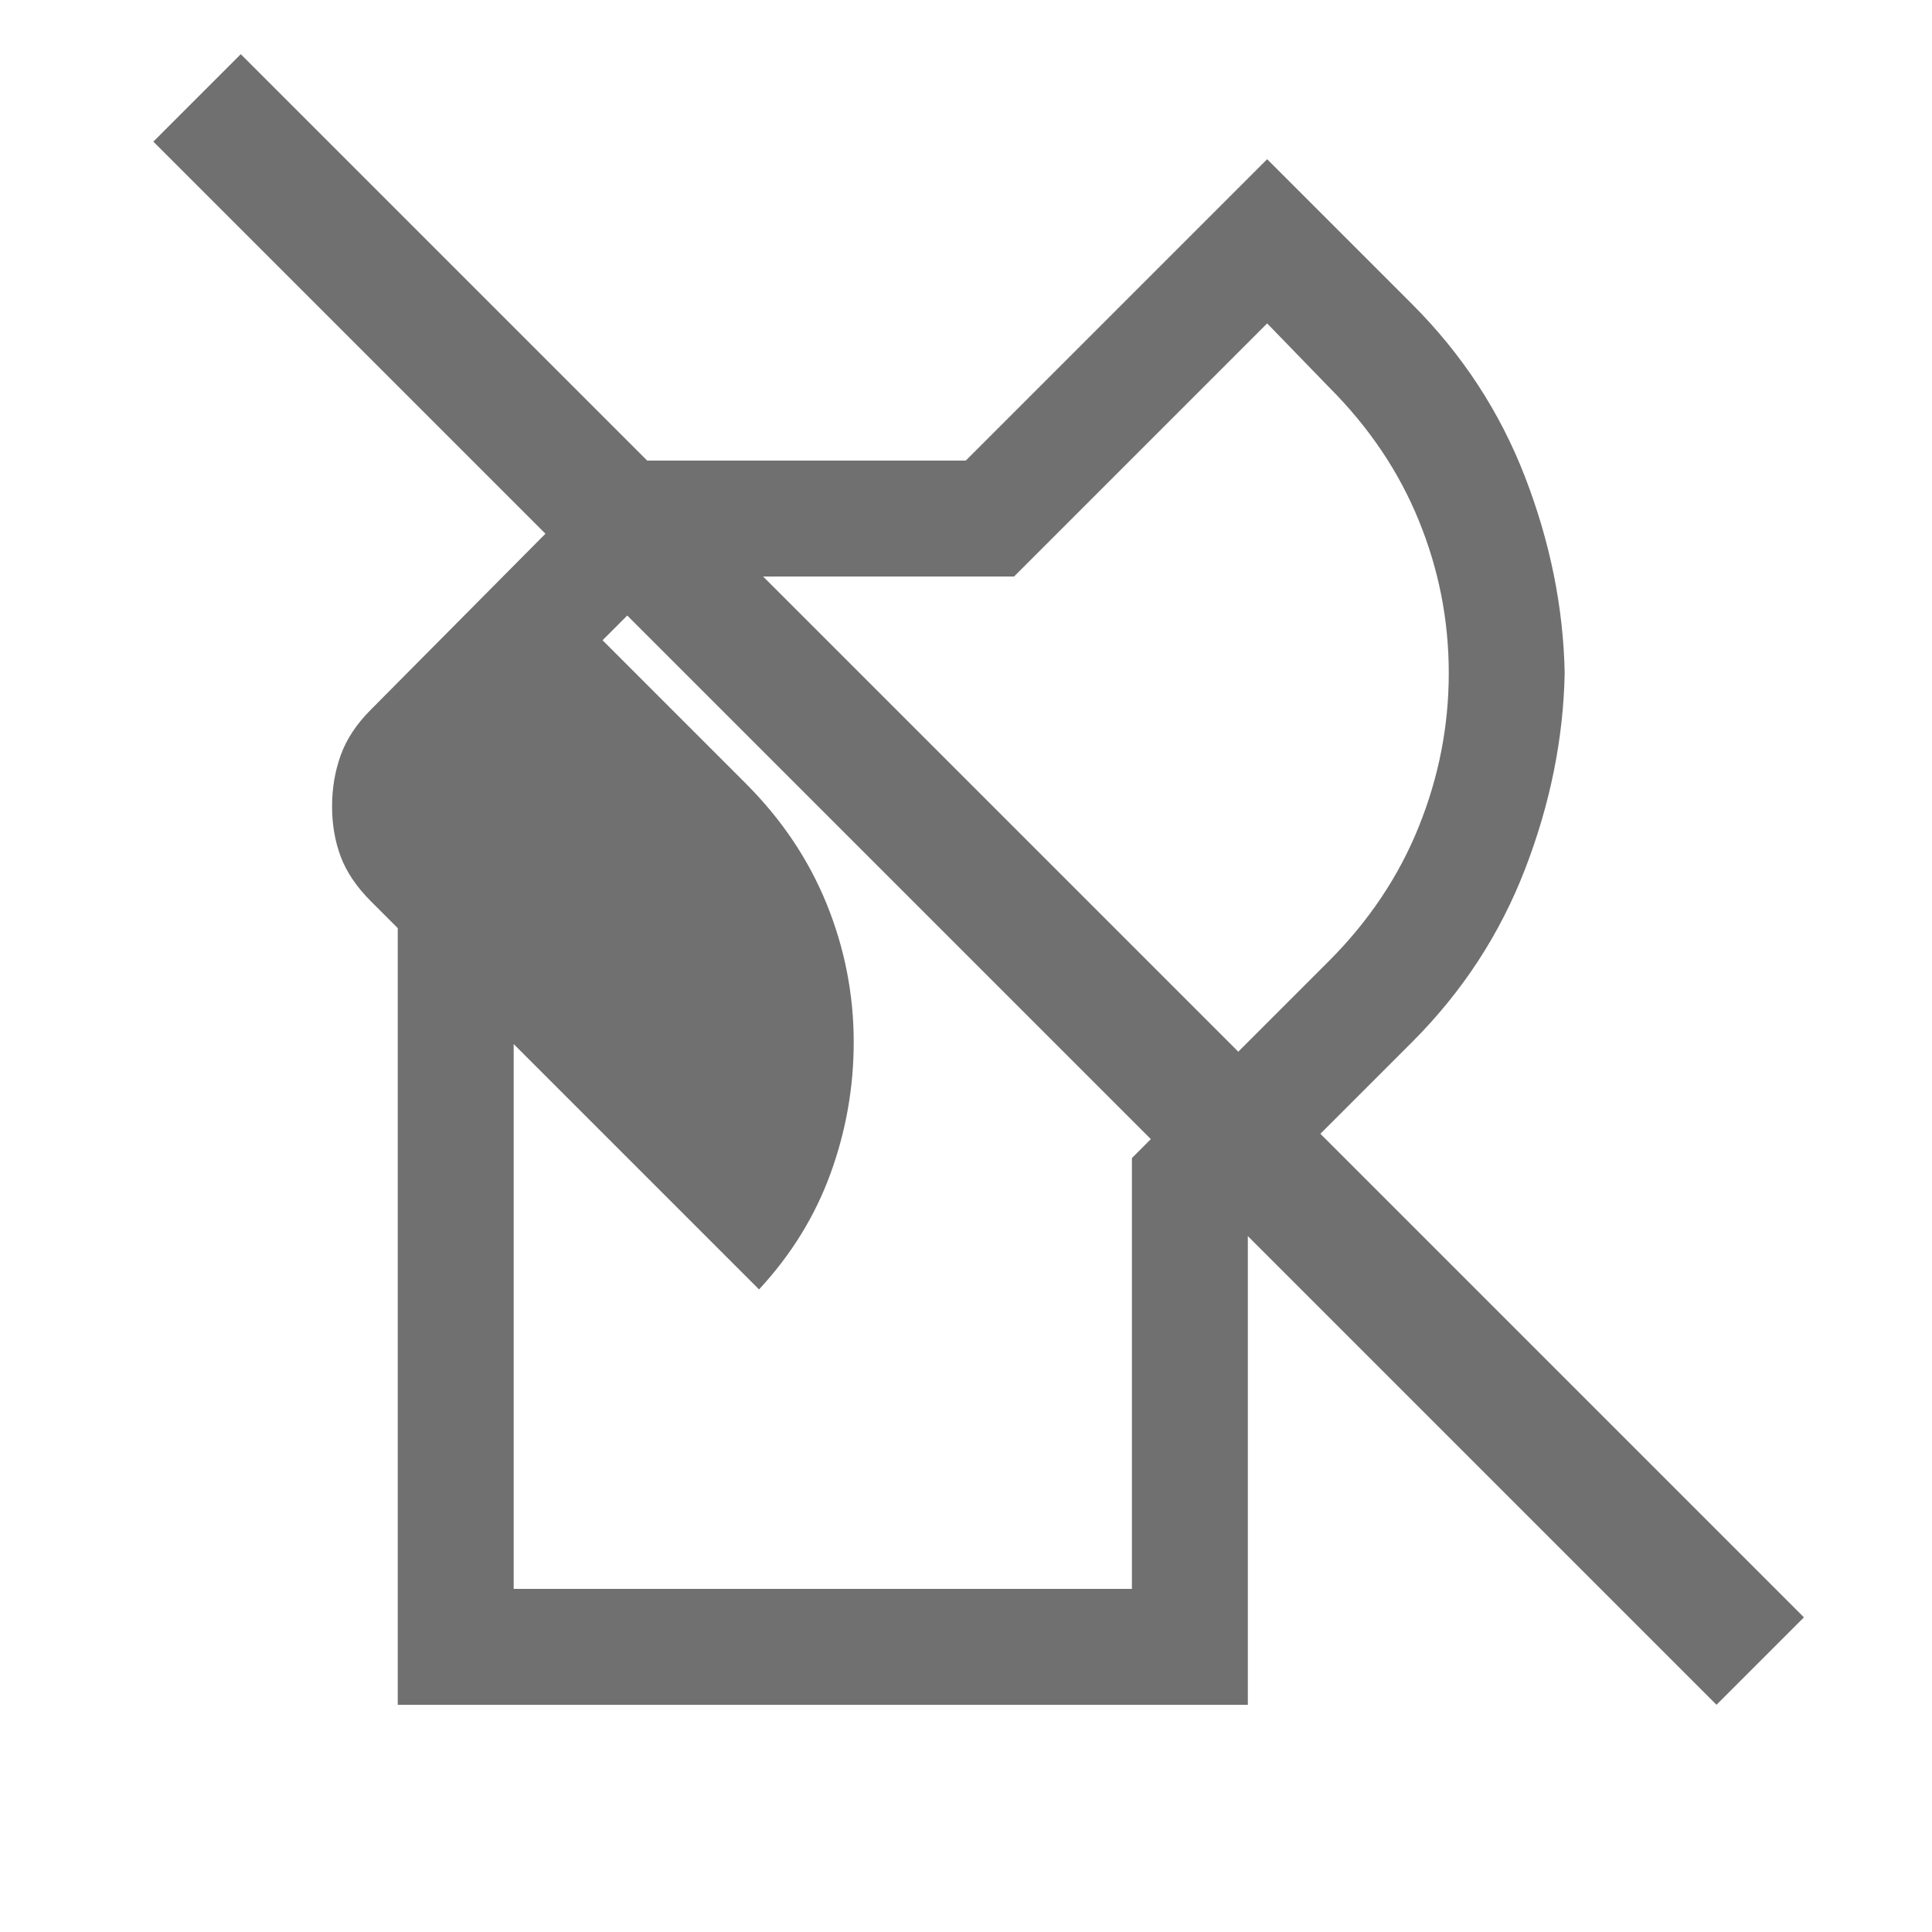
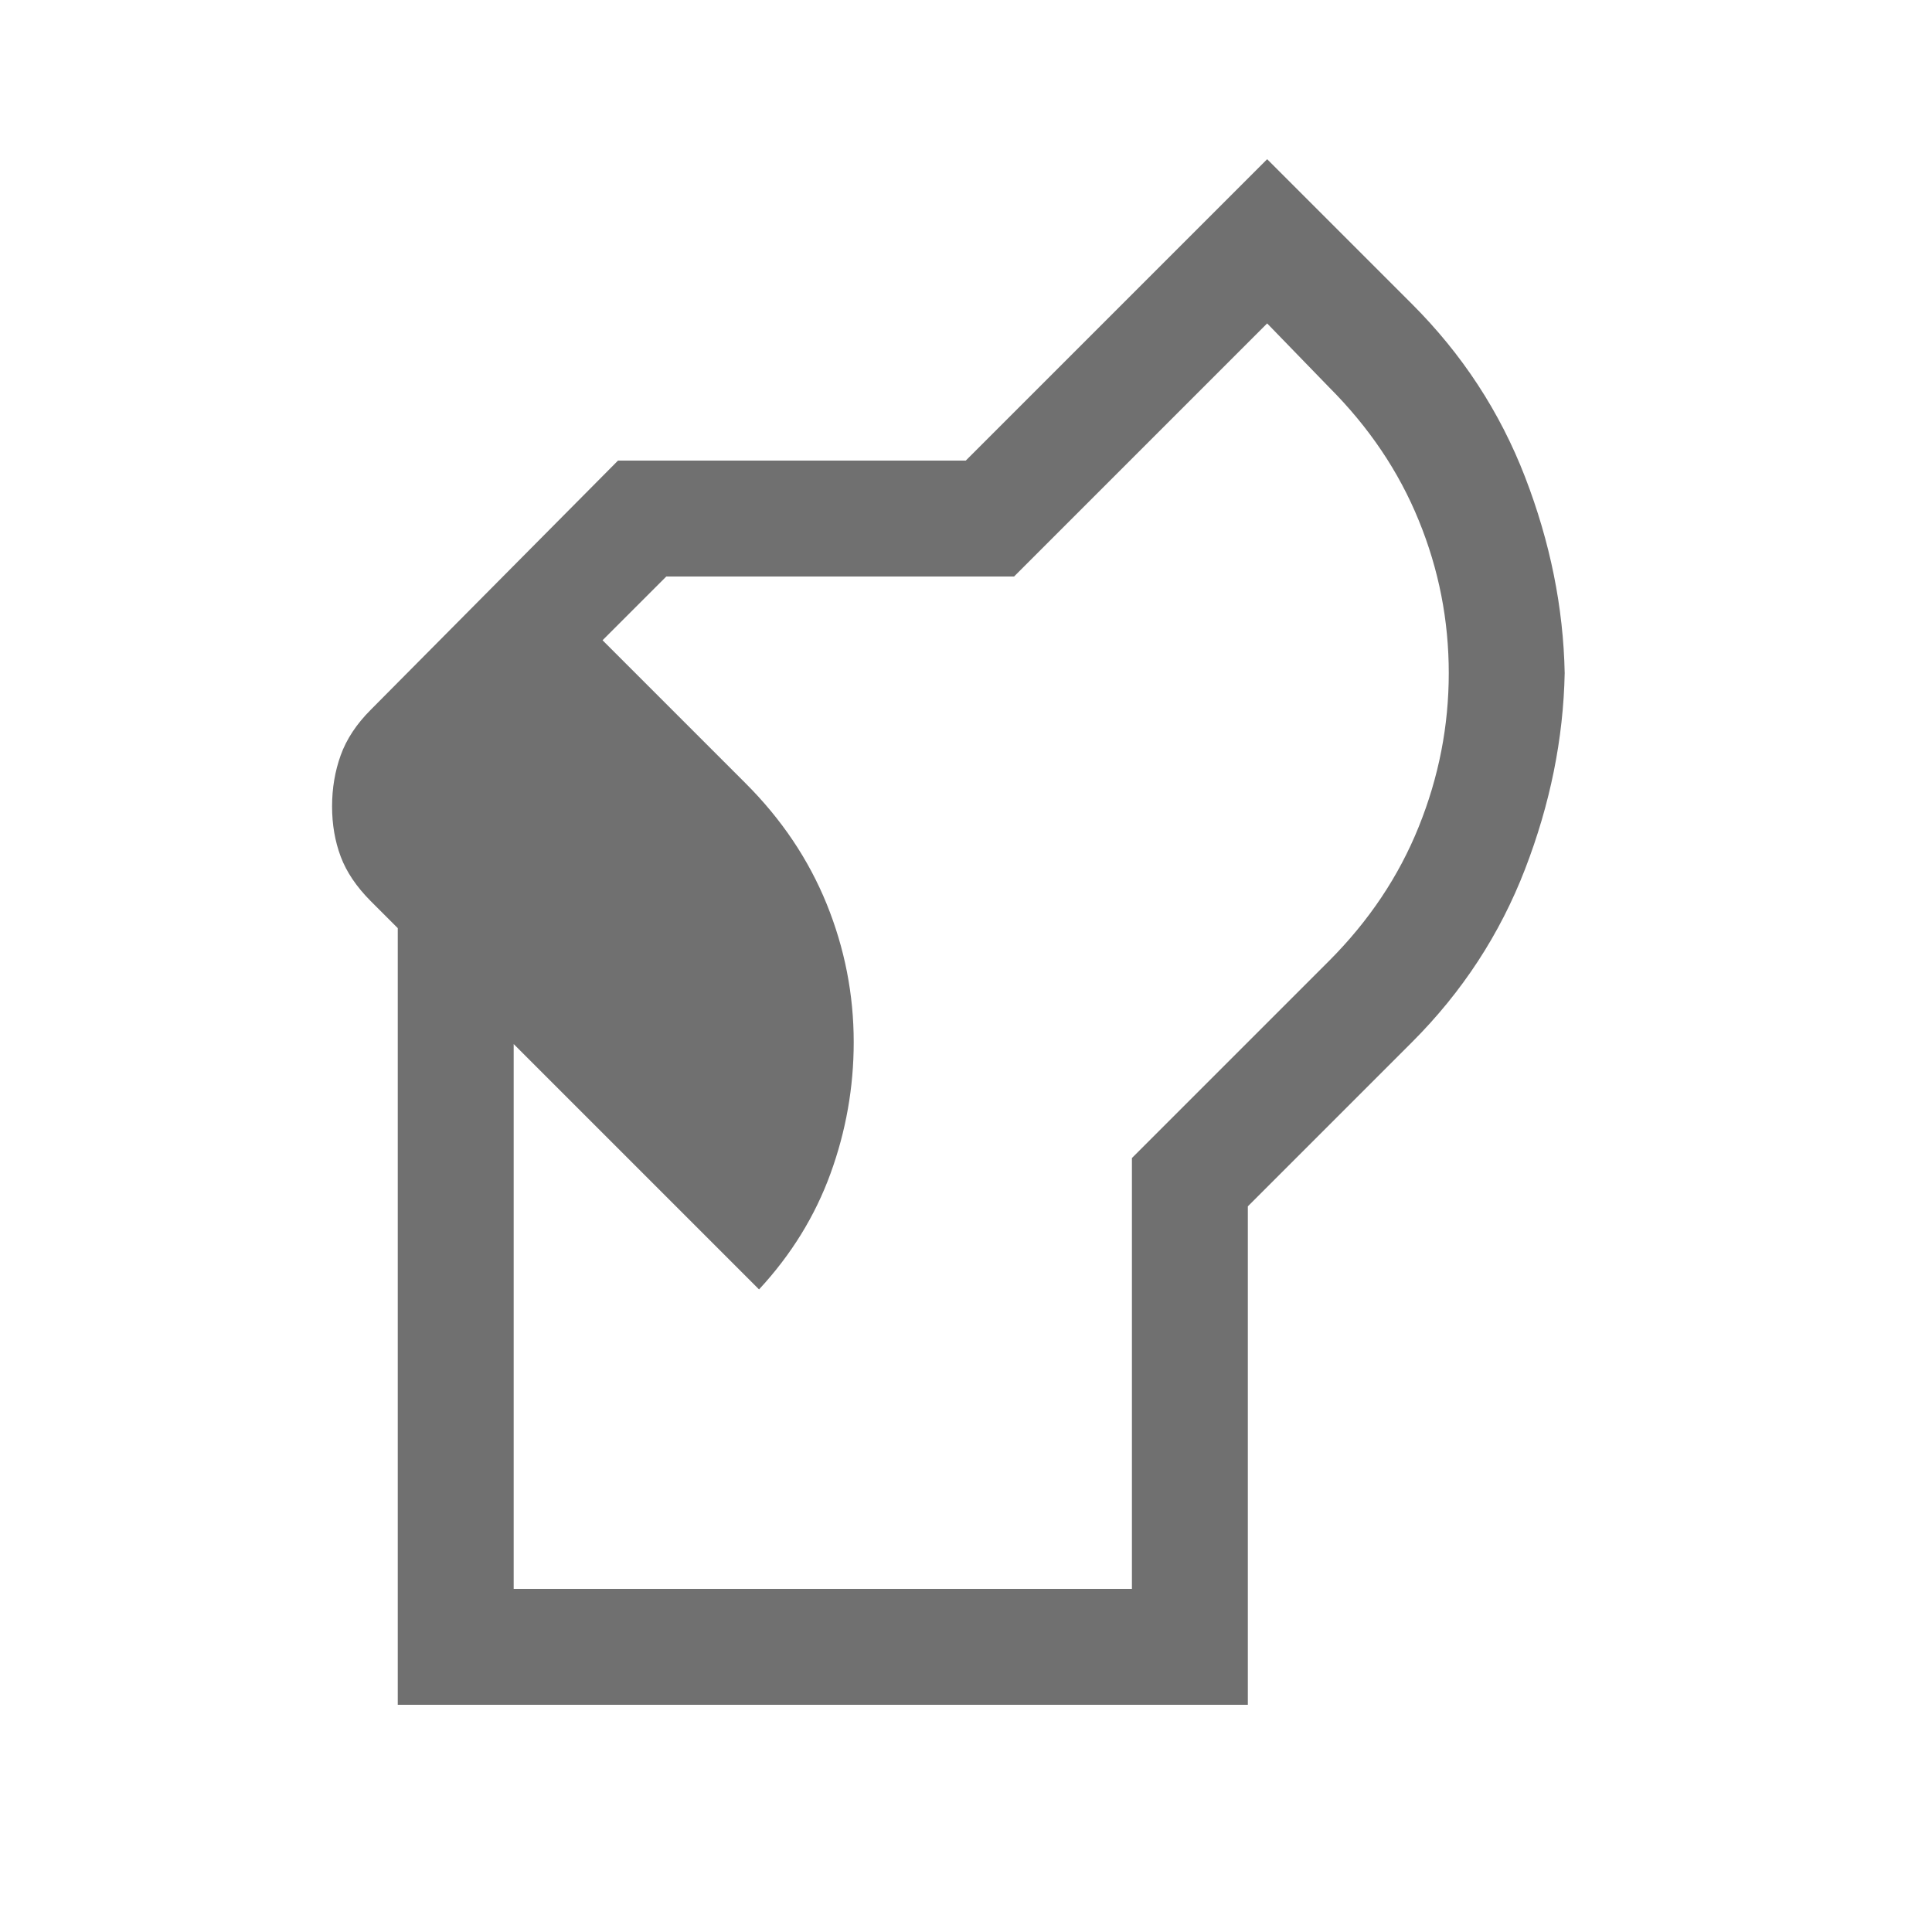
<svg xmlns="http://www.w3.org/2000/svg" width="25" height="25" viewBox="0 0 25 25" fill="none">
  <path d="M5.147 22.06V12.01L4.797 11.66C4.614 11.476 4.484 11.285 4.409 11.085C4.334 10.885 4.297 10.668 4.297 10.435C4.297 10.201 4.334 9.98 4.409 9.772C4.484 9.564 4.614 9.368 4.797 9.185L7.997 5.96H12.497L16.397 2.06L18.272 3.935C18.922 4.585 19.409 5.33 19.734 6.172C20.059 7.014 20.23 7.86 20.247 8.71C20.23 9.56 20.059 10.405 19.734 11.247C19.409 12.089 18.922 12.835 18.272 13.485L16.147 15.61V22.06H5.147ZM6.647 20.56H14.647V14.985L17.197 12.435C17.713 11.918 18.101 11.339 18.359 10.697C18.618 10.055 18.747 9.393 18.747 8.71C18.747 8.026 18.618 7.368 18.359 6.735C18.101 6.101 17.713 5.526 17.197 5.01L16.397 4.185L13.122 7.46H8.622L7.797 8.285L9.647 10.135C10.114 10.601 10.463 11.122 10.697 11.697C10.93 12.272 11.047 12.868 11.047 13.485C11.047 14.068 10.947 14.635 10.747 15.185C10.547 15.735 10.239 16.235 9.822 16.685L6.647 13.51V20.56Z" fill="#707070" />
-   <line x1="2.55" y1="1.267" x2="22.777" y2="21.494" stroke="#707070" stroke-width="1.6" />
</svg>